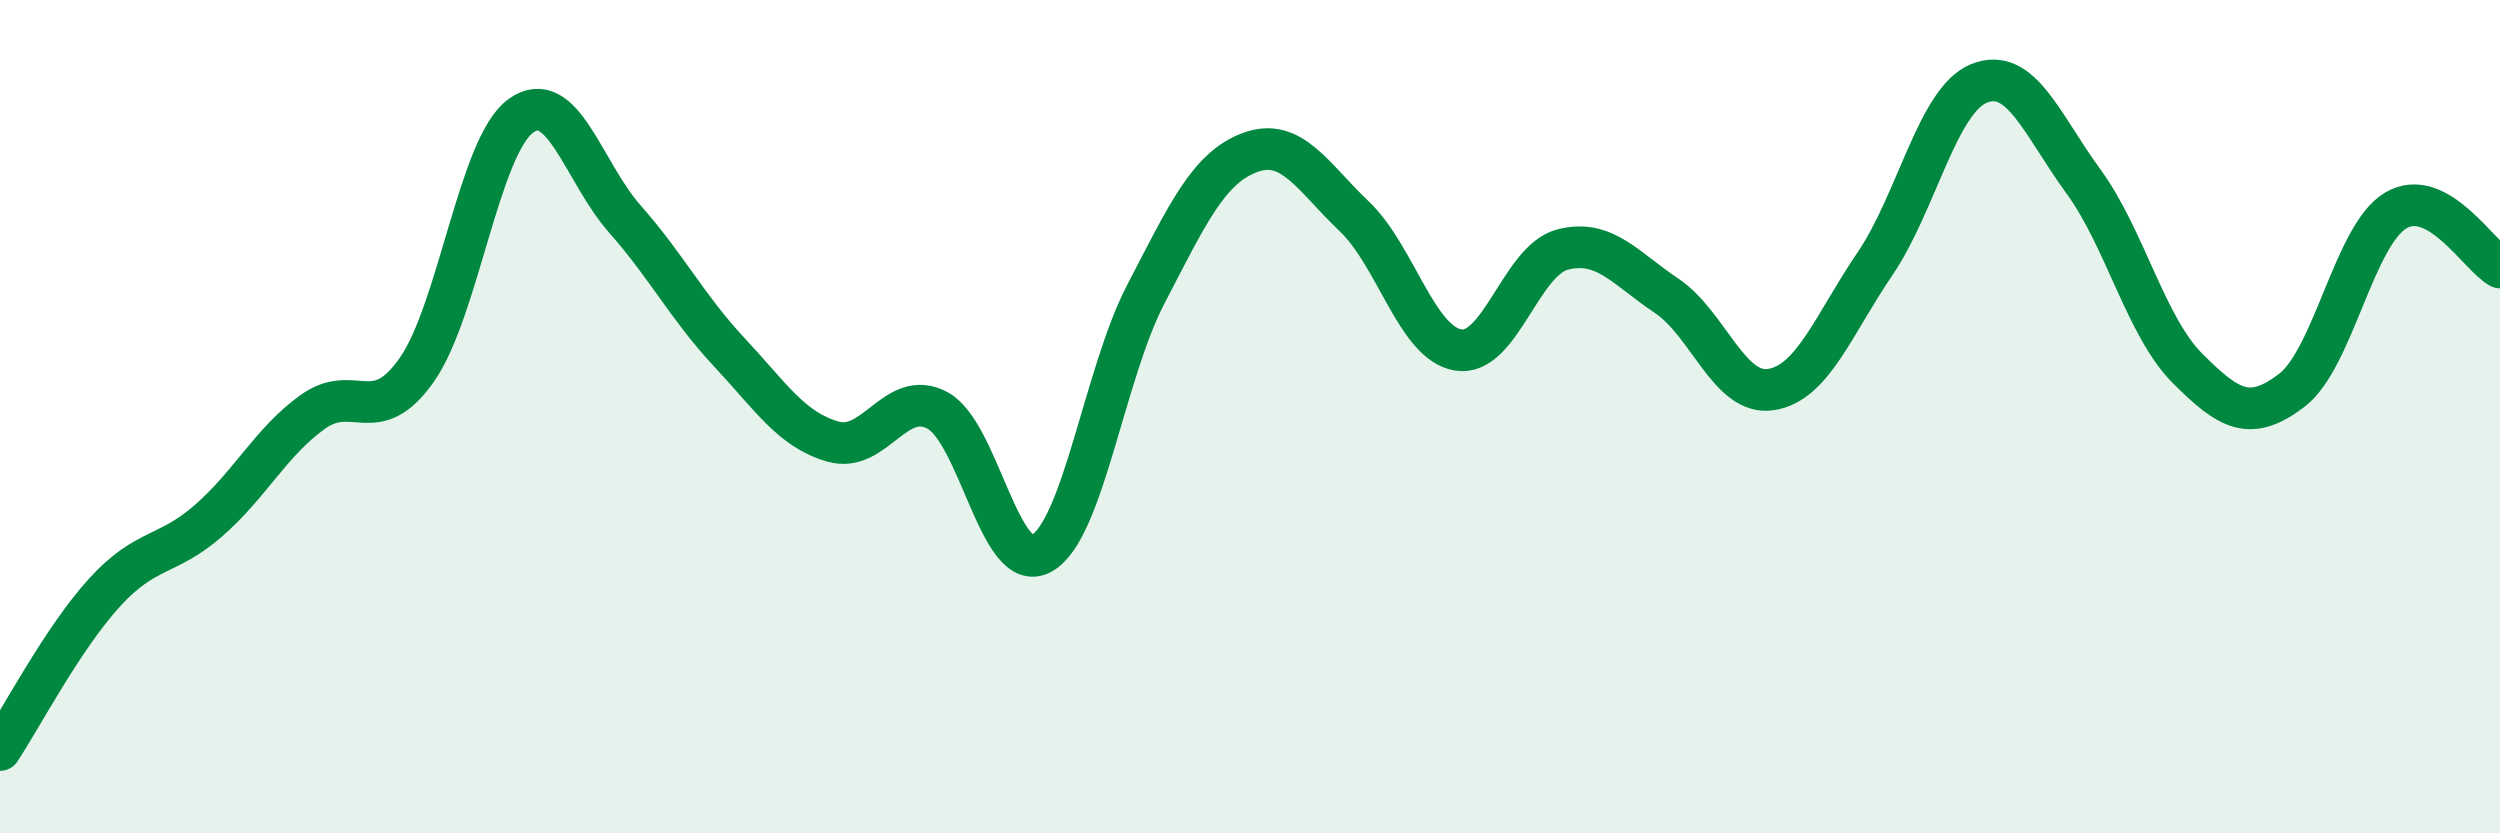
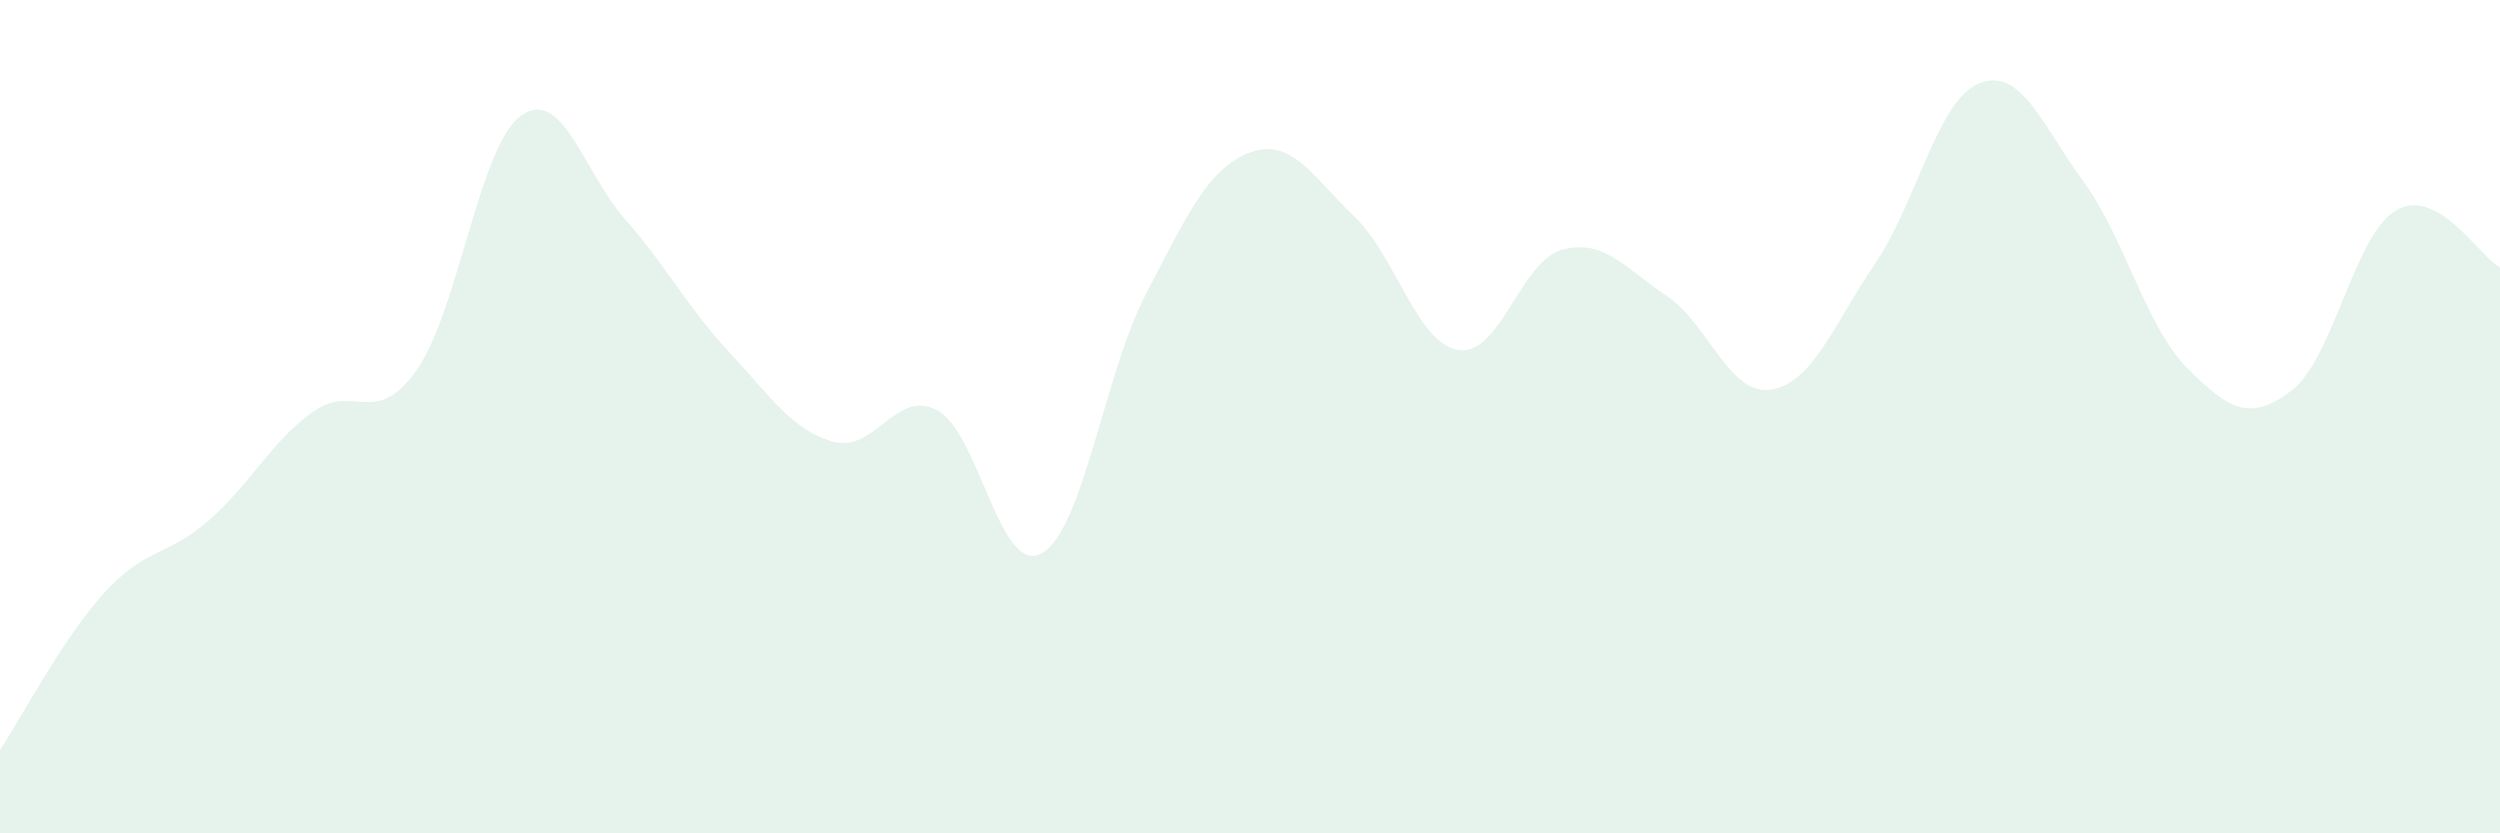
<svg xmlns="http://www.w3.org/2000/svg" width="60" height="20" viewBox="0 0 60 20">
  <path d="M 0,18 C 0.5,17.25 1.5,15.33 2.5,14.23 C 3.5,13.13 4,13.37 5,12.5 C 6,11.63 6.5,10.61 7.5,9.89 C 8.5,9.17 9,10.3 10,8.88 C 11,7.46 11.5,3.5 12.5,2.78 C 13.5,2.06 14,4.13 15,5.26 C 16,6.39 16.5,7.38 17.5,8.45 C 18.5,9.52 19,10.32 20,10.6 C 21,10.88 21.5,9.31 22.5,9.85 C 23.5,10.39 24,13.84 25,13.28 C 26,12.72 26.5,8.98 27.5,7.06 C 28.5,5.14 29,4.03 30,3.66 C 31,3.29 31.5,4.24 32.5,5.19 C 33.5,6.14 34,8.24 35,8.4 C 36,8.56 36.5,6.25 37.5,5.99 C 38.5,5.73 39,6.43 40,7.1 C 41,7.77 41.5,9.5 42.5,9.35 C 43.5,9.2 44,7.8 45,6.33 C 46,4.86 46.5,2.4 47.5,2 C 48.5,1.6 49,2.98 50,4.35 C 51,5.72 51.5,7.84 52.5,8.84 C 53.5,9.84 54,10.13 55,9.37 C 56,8.61 56.5,5.64 57.5,5.05 C 58.5,4.46 59.5,6.15 60,6.42L60 20L0 20Z" fill="#008740" opacity="0.1" stroke-linecap="round" stroke-linejoin="round" />
-   <path d="M 0,18 C 0.5,17.25 1.5,15.33 2.5,14.23 C 3.5,13.13 4,13.37 5,12.5 C 6,11.63 6.5,10.61 7.5,9.89 C 8.5,9.17 9,10.3 10,8.88 C 11,7.46 11.5,3.5 12.5,2.78 C 13.5,2.06 14,4.13 15,5.26 C 16,6.39 16.5,7.38 17.5,8.45 C 18.5,9.52 19,10.32 20,10.6 C 21,10.88 21.5,9.31 22.5,9.85 C 23.5,10.39 24,13.84 25,13.28 C 26,12.72 26.5,8.98 27.5,7.06 C 28.5,5.14 29,4.03 30,3.66 C 31,3.29 31.5,4.24 32.5,5.19 C 33.5,6.14 34,8.24 35,8.4 C 36,8.56 36.5,6.25 37.5,5.99 C 38.5,5.73 39,6.43 40,7.1 C 41,7.77 41.5,9.5 42.5,9.35 C 43.5,9.2 44,7.8 45,6.33 C 46,4.86 46.5,2.4 47.5,2 C 48.5,1.6 49,2.98 50,4.35 C 51,5.72 51.5,7.84 52.5,8.84 C 53.5,9.84 54,10.13 55,9.37 C 56,8.61 56.5,5.64 57.5,5.05 C 58.5,4.46 59.5,6.15 60,6.42" stroke="#008740" stroke-width="1" fill="none" stroke-linecap="round" stroke-linejoin="round" />
</svg>